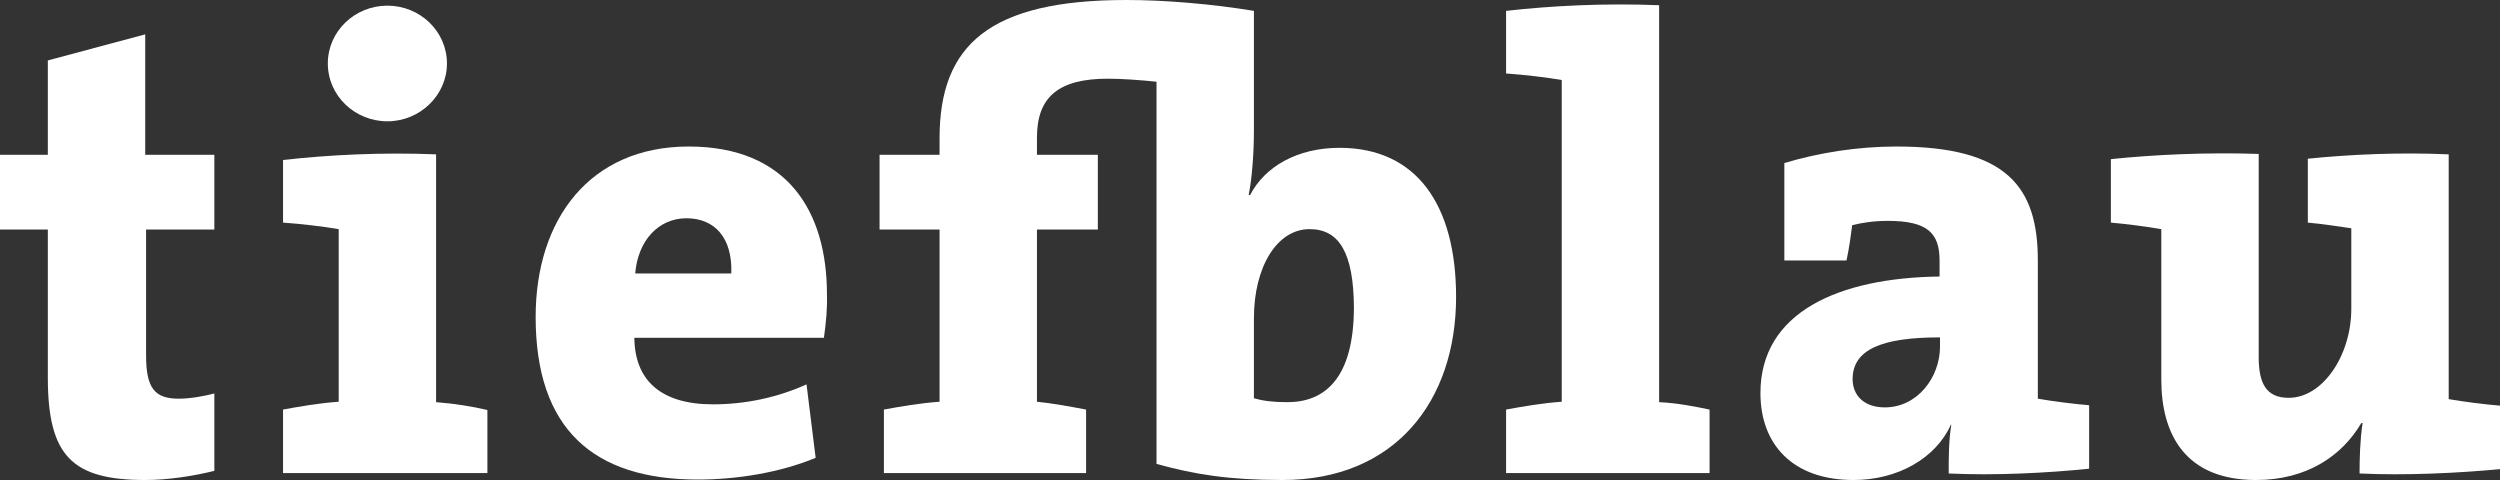
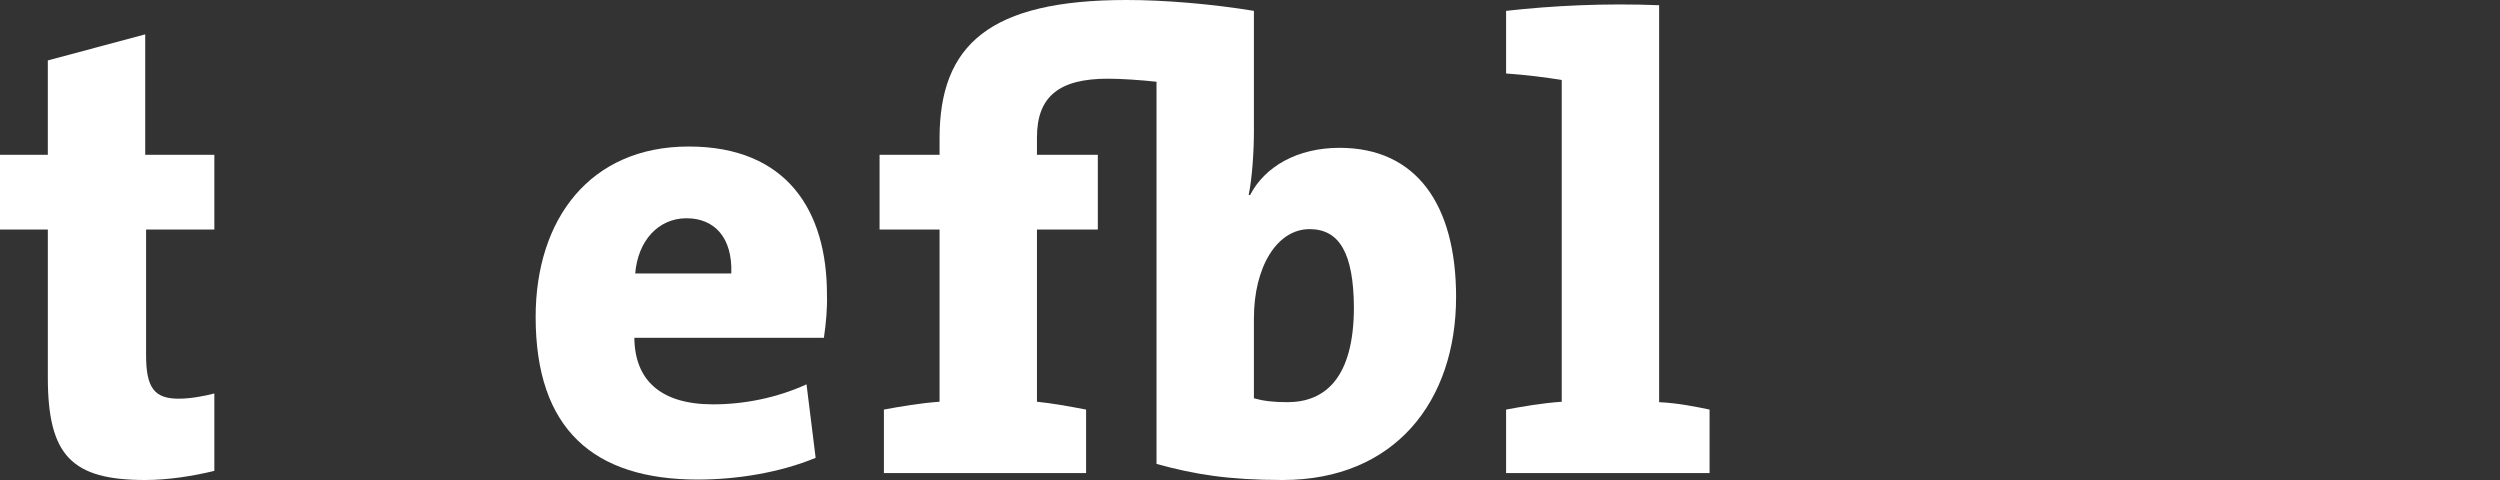
<svg xmlns="http://www.w3.org/2000/svg" id="Layer_2" data-name="Layer 2" viewBox="0 0 575 110.4">
  <rect x="0" y="0" width="575" height="110.4" fill="#333333" stroke="none" />
  <defs>
    <style>
      .cls-1 {
        fill: #fff;
      }
    </style>
  </defs>
  <g id="Layer_1-2" data-name="Layer 1">
    <g>
      <path class="cls-1" d="M33.4,110.4c-16.9,0-22.4-5.6-22.4-23.6v-34H0v-17.2h11V13.9l22.4-6v27.7h15.9v17.2h-15.7v28.9c0,7.5,1.9,10,7.5,10,2.7,0,5.9-.6,8.2-1.2v17.8c-4.9,1.2-10.6,2.1-15.9,2.1Z" />
-       <path class="cls-1" d="M65.1,108.8v-14.6c3.8-.7,8.4-1.5,12.8-1.8v-39.7c-3.5-.6-8.5-1.2-12.8-1.5v-14.4c10.6-1.2,22.8-1.8,35.2-1.3v57c4.1.3,8.4,1,11.8,1.8v14.5h-47ZM89.1,27.9c-7.5,0-13.7-5.9-13.7-13.3s6.2-13.3,13.7-13.3,13.7,5.9,13.7,13.3c0,7.3-6.2,13.3-13.7,13.3Z" />
      <path class="cls-1" d="M189.5,77.7h-43.6c.1,9.7,6,15.3,18.1,15.3,7.2,0,14.7-1.5,21.5-4.6l2.1,16.9c-8.2,3.4-18.1,5-27.1,5-24,0-37.3-11.6-37.3-37.4,0-22.5,12.5-39.2,35.2-39.2s31.8,14.9,31.8,34c.1,3.2-.2,6.5-.7,10ZM157.9,50.2c-6.5,0-11.2,5.2-11.8,12.7h22.1c.3-8.3-3.9-12.7-10.3-12.7Z" />
      <path class="cls-1" d="M249.8,94.2v14.6h-46.5v-14.6c3.8-.7,8.4-1.5,12.8-1.8v-39.6h-13.8v-17.2h13.8v-3.8c0-21.5,11.5-31.8,43-31.8,8.7,0,19.6.9,29.3,2.5v27.7c0,4.6-.4,10.8-1.2,14.6l.3.1c3.4-6.6,10.9-10.9,20.6-10.9,17.7,0,26.8,13.1,26.8,34.3,0,24-14.1,42.1-39.9,42.1-12.5,0-20.3-1.3-29-3.7V18.8c-3.7-.4-8.1-.7-11.2-.7-11.2,0-16.3,4.1-16.3,13.5v4h14v17.2h-14v39.6c3.2.3,7.6,1.1,11.3,1.8ZM301.2,52.7c-7.5,0-12.8,8.7-12.8,20.5v18.4c2.1.6,4.3.9,7.7.9,8.7,0,15.3-5.6,15.3-21.9-.1-12.3-3.3-17.9-10.2-17.9Z" />
      <path class="cls-1" d="M393.2,94.2v14.6h-46.8v-14.6c3.8-.7,8.4-1.5,12.8-1.8V18.4c-3.5-.6-8.5-1.2-12.8-1.5V2.5c10.6-1.2,22.8-1.8,35.2-1.3v91.3c4.3.2,8.2,1,11.6,1.7Z" />
-       <path class="cls-1" d="M448.2,108.9c0-3.7,0-7.5.6-11.2h-.1c-3.5,7.7-12.2,12.7-22.4,12.7-14,0-21.4-8.2-21.4-20,0-18.6,18-26.5,41.2-26.8v-3.7c0-6.3-2.8-9.1-11.9-9.1-3.1,0-5.9.4-8.2,1-.3,2.4-.7,5.3-1.3,8.1h-14.3v-22.4c8-2.4,16.9-3.8,25.8-3.8,25.5,0,32.5,9.4,32.5,26.2v31.8c3.5.6,8.1,1.2,11.8,1.5v14.6c-9.7,1-21.7,1.6-32.3,1.1ZM446.1,77.6c-13.3,0-20,2.8-20,9.6,0,3.8,2.7,6.5,7.4,6.5,7.5,0,12.7-6.9,12.7-14v-2.1h-.1Z" />
-       <path class="cls-1" d="M542.7,108.9c0-3.2.1-7.8.7-11.6h-.3c-4.4,7.5-12.5,13.1-24.2,13.1-16.3,0-21.8-10.5-21.8-23.1v-34.6c-3.5-.6-8.1-1.2-11.6-1.5v-14.6c9.6-1,21.6-1.6,34-1.2v46.7c0,5.9,1.6,9.4,6.9,9.4,7.8,0,14.4-9.7,14.4-20.5v-18.5c-2.8-.4-6.6-1-10-1.3v-14.7c9.9-1,21.1-1.5,32.4-1v56.3c3.5.6,8.1,1.2,11.8,1.5v14.6c-9.5.9-21.7,1.5-32.3,1Z" />
    </g>
  </g>
</svg>